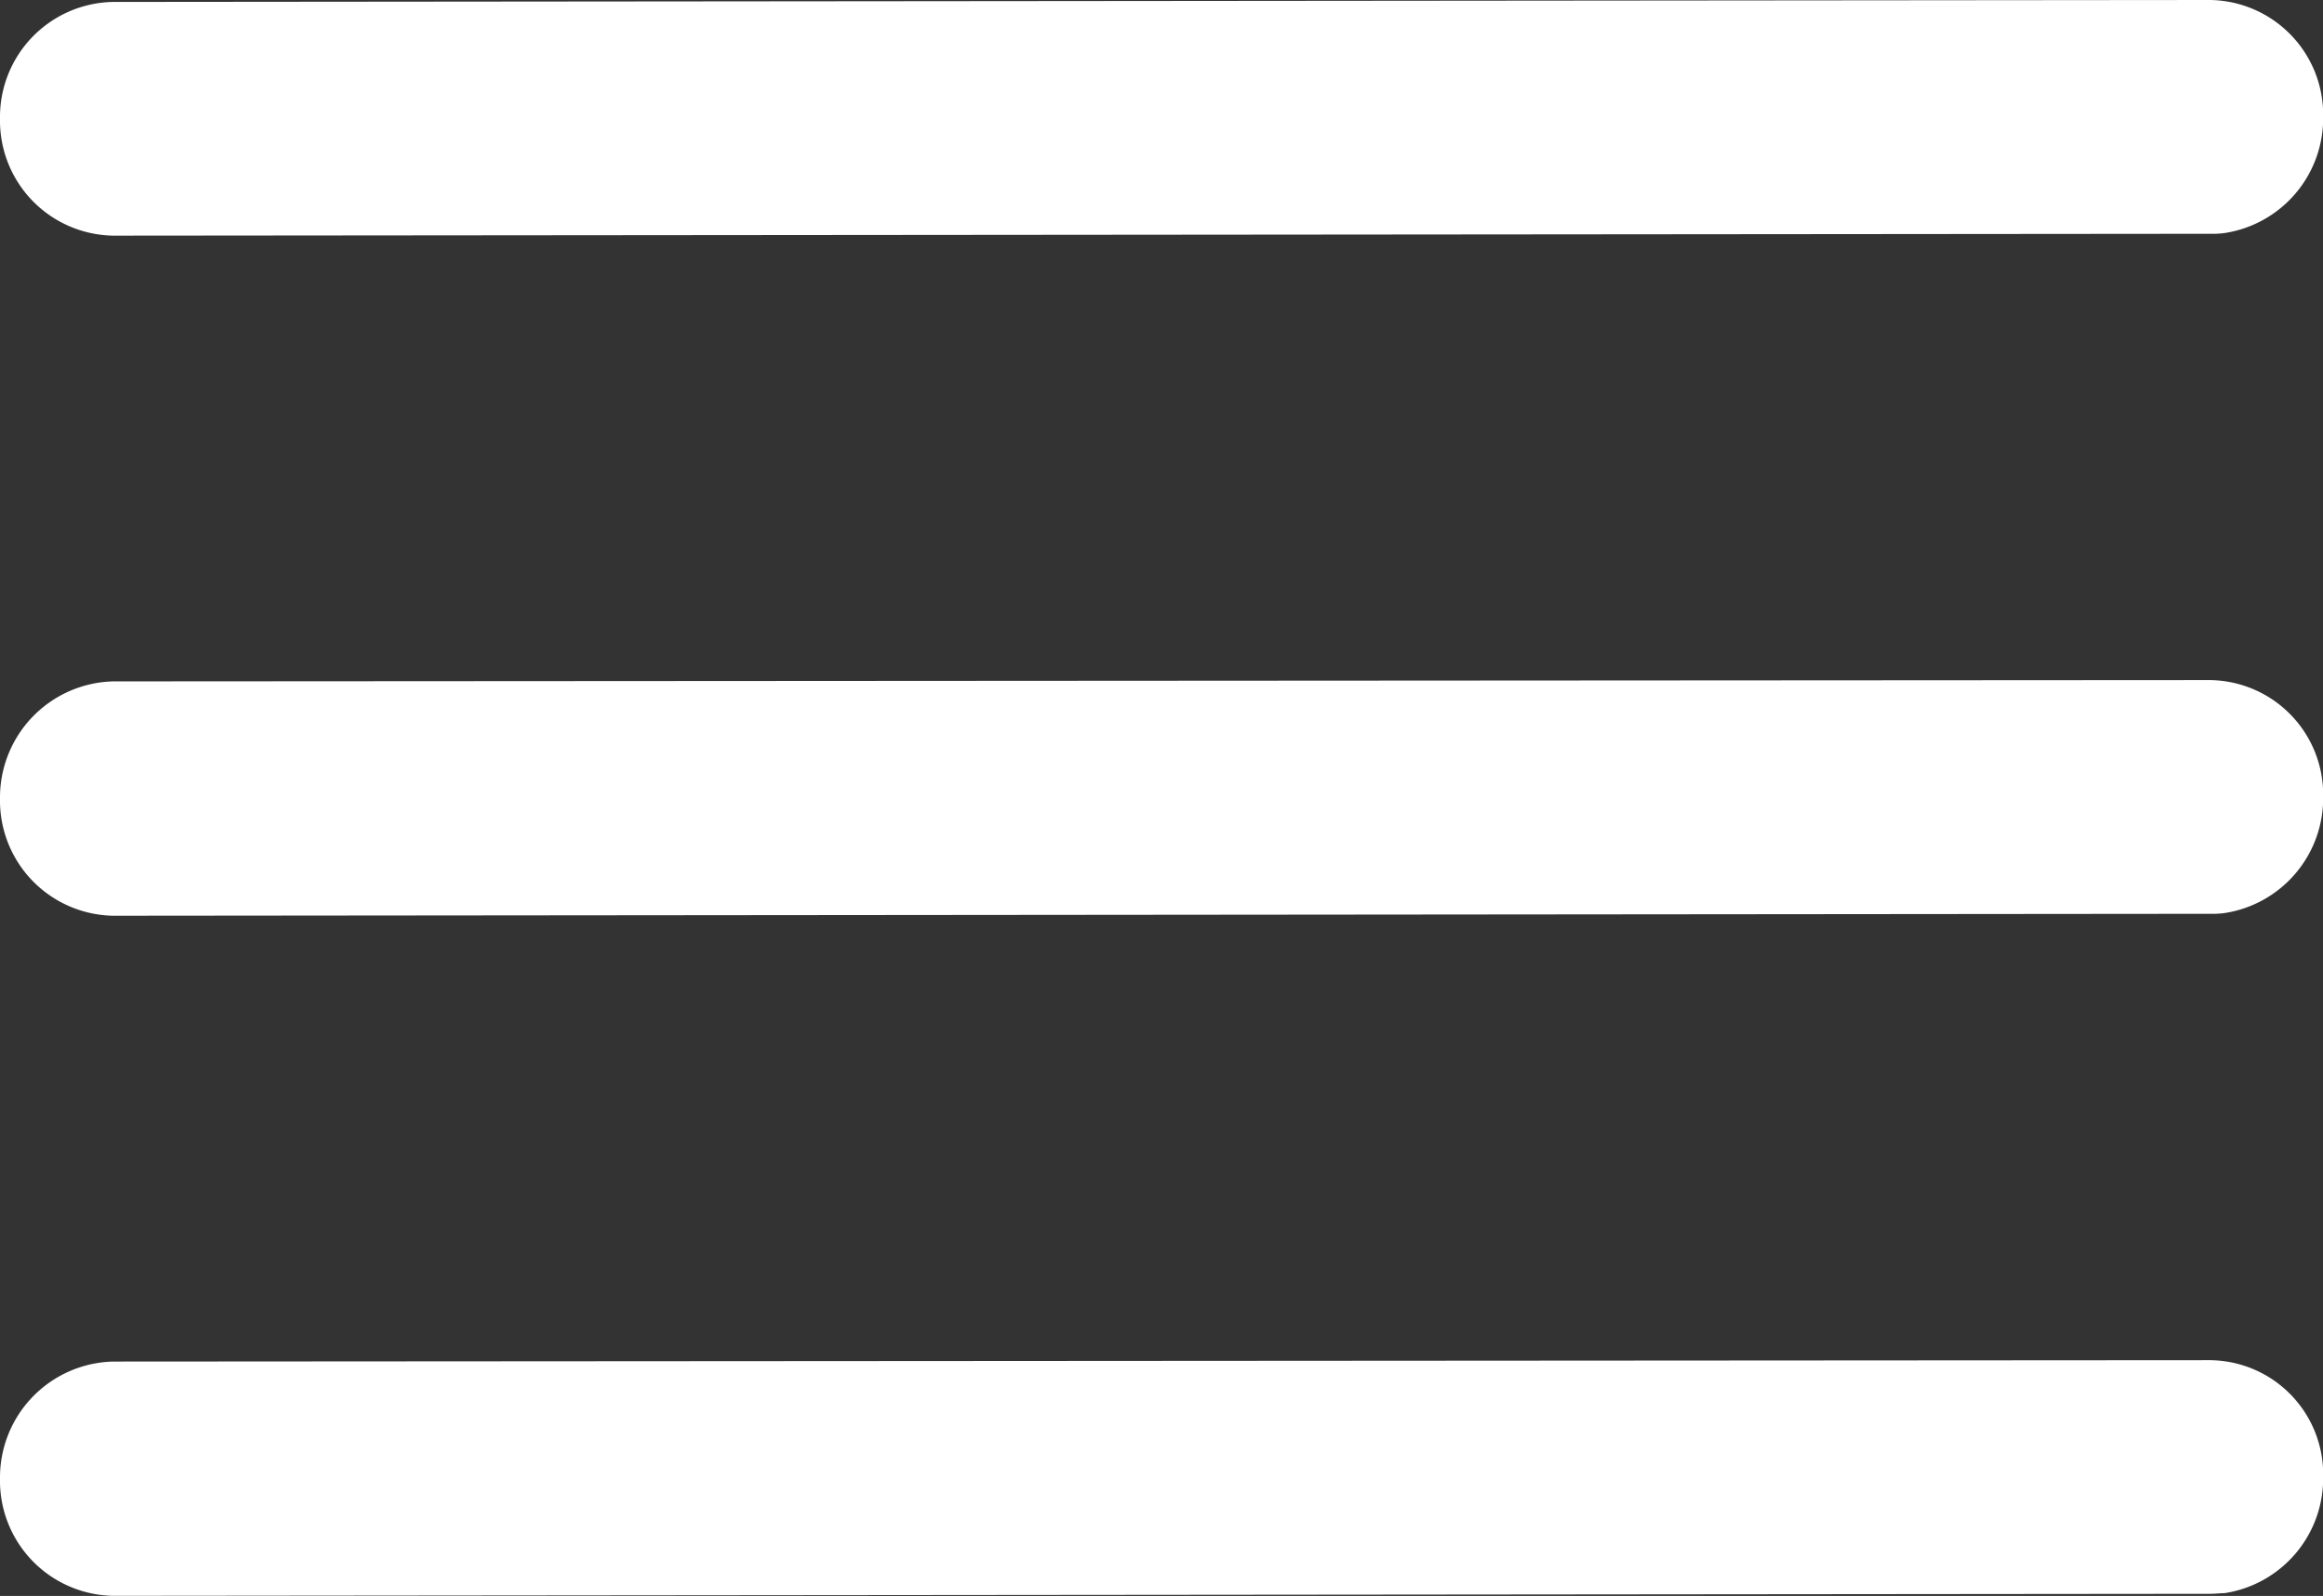
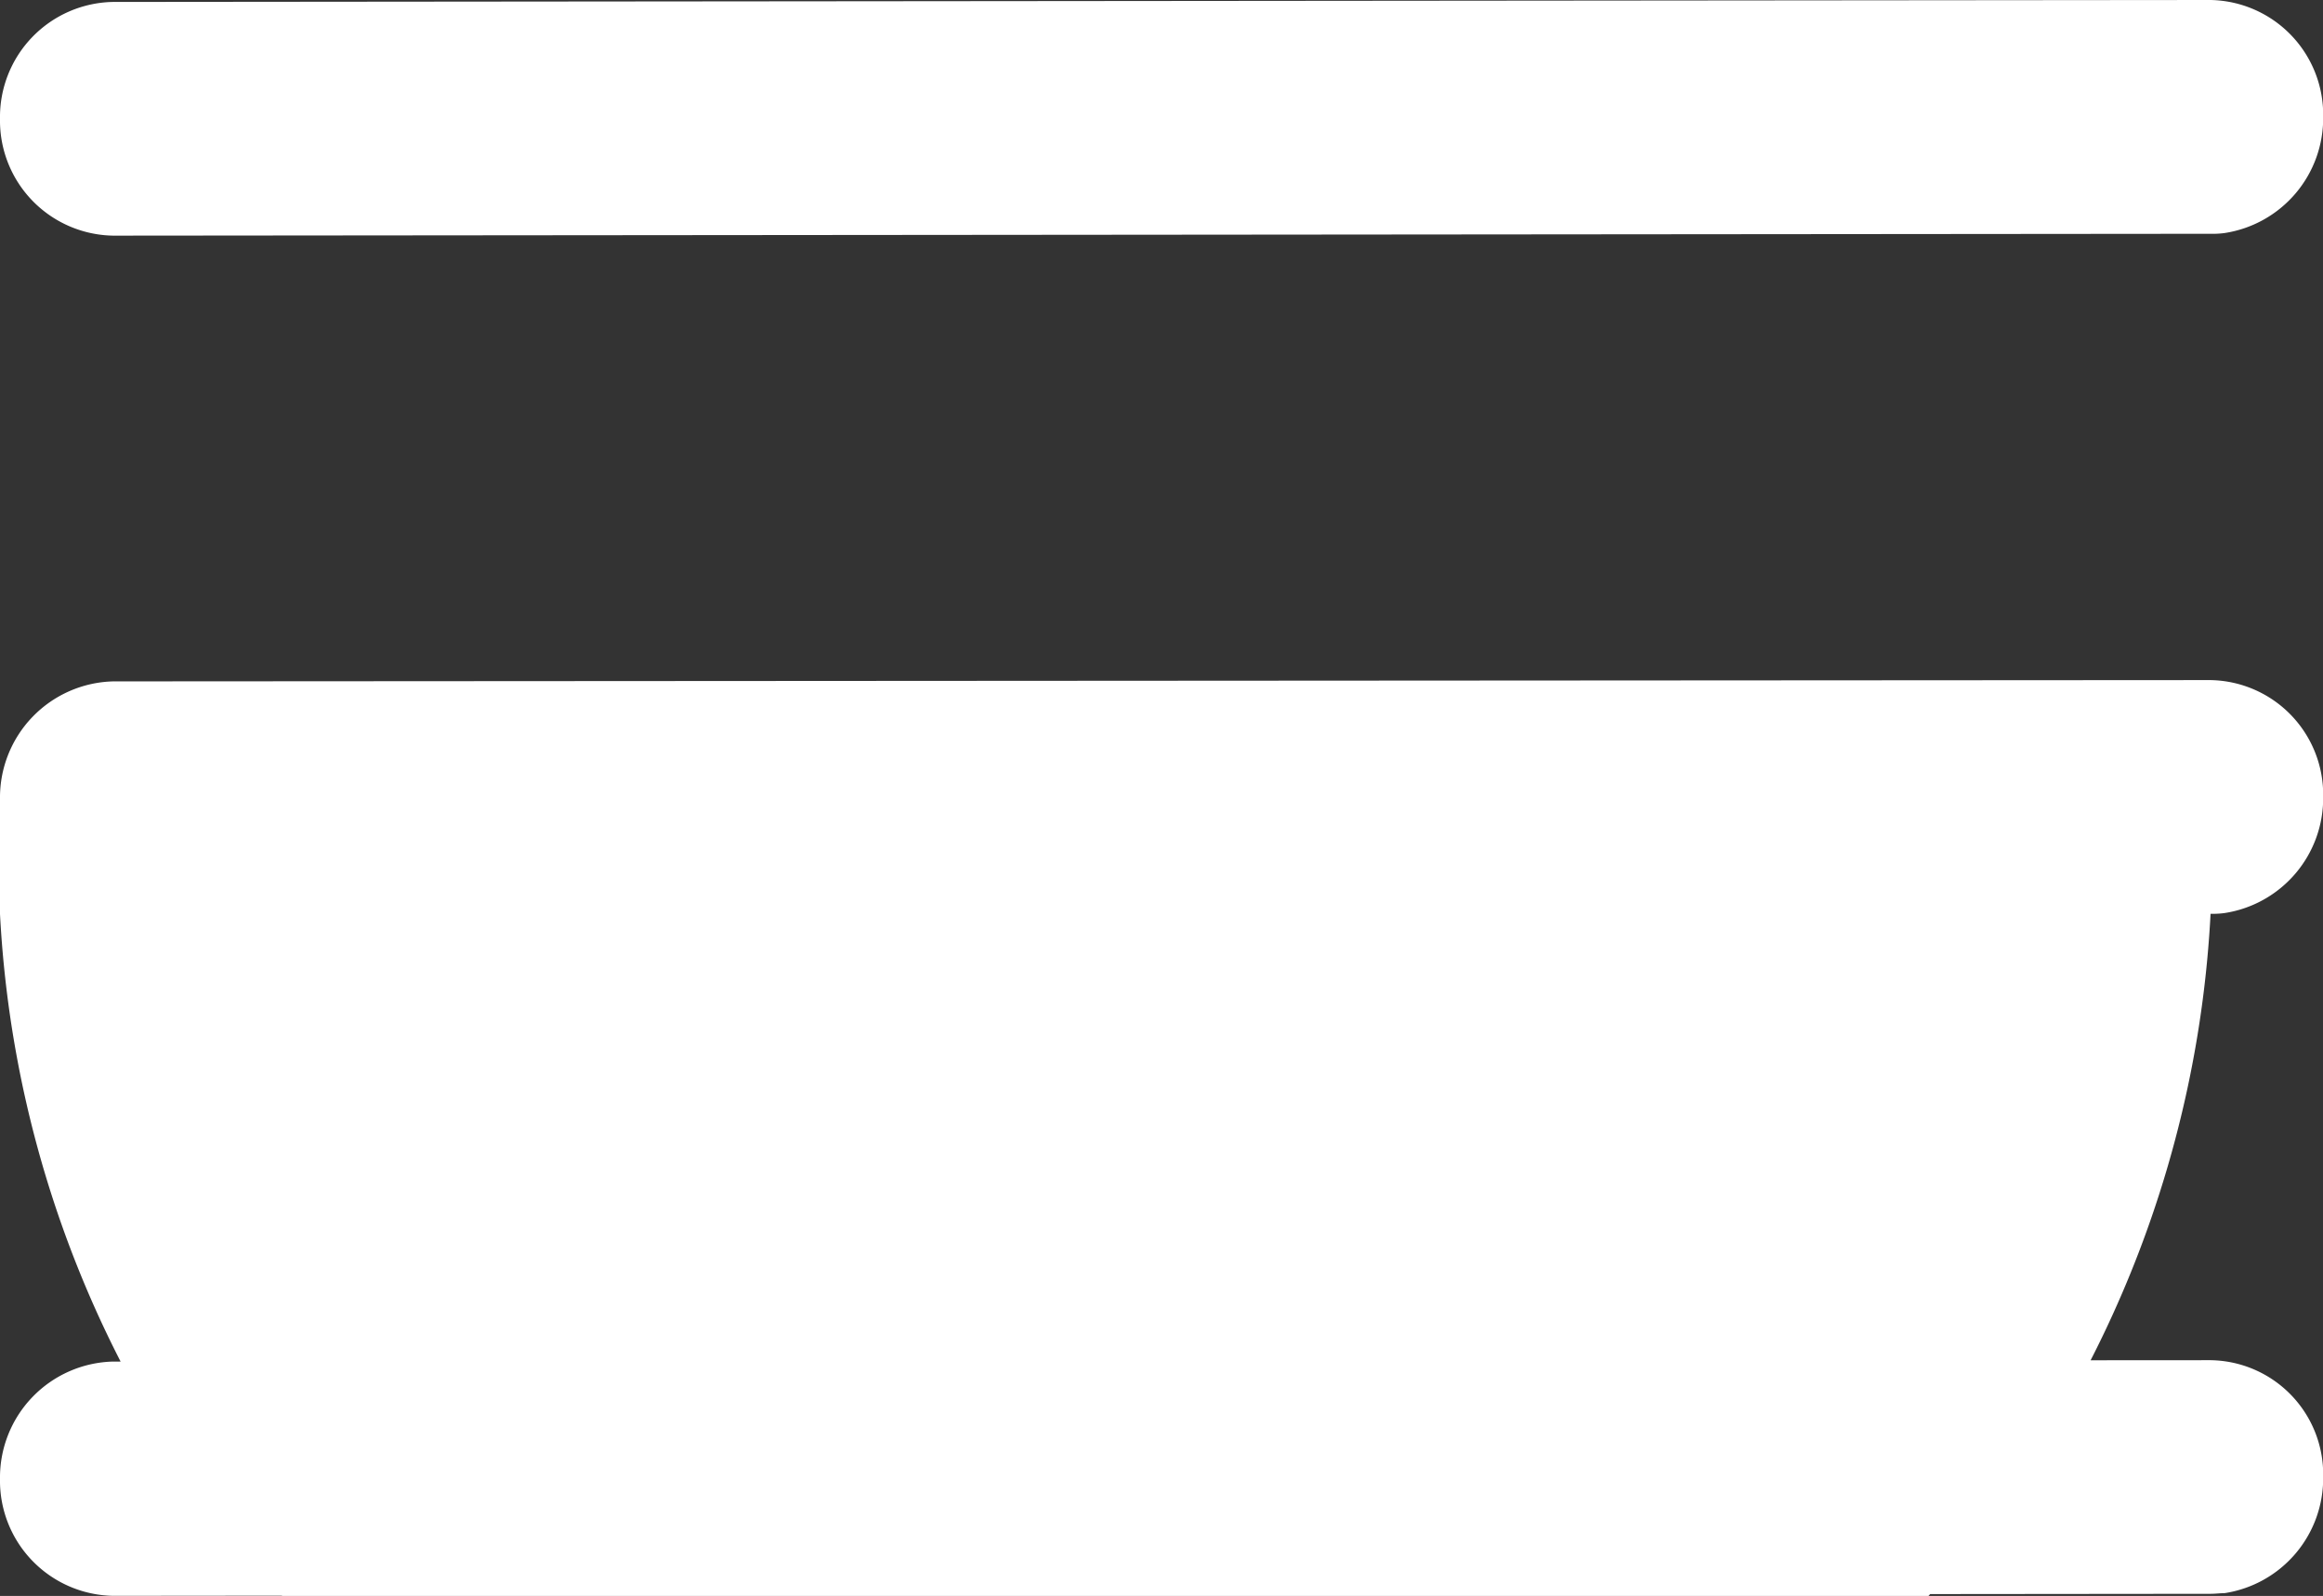
<svg xmlns="http://www.w3.org/2000/svg" width="28.74" height="19.749" viewBox="0 0 28.74 19.749">
  <rect x="0" y="0" width="28.74" height="19.749" fill="#333333" stroke="none" />
-   <path id="Union_41" data-name="Union 41" d="M15872.034-7710.271a1.435,1.435,0,0,1,1.4-1.453l25.949-.017a1.413,1.413,0,0,1,1.393,1.445,1.437,1.437,0,0,1-1.221,1.438c-.057,0-.109.008-.172.008l-25.949.025A1.424,1.424,0,0,1,15872.034-7710.271Zm0-8.416a1.437,1.437,0,0,1,1.4-1.454l25.949-.016a1.418,1.418,0,0,1,1.393,1.445,1.438,1.438,0,0,1-1.221,1.438,1.089,1.089,0,0,1-.172.009l-25.949.024A1.425,1.425,0,0,1,15872.034-7718.687Zm0-8.417a1.424,1.424,0,0,1,1.4-1.445l25.949-.024a1.42,1.42,0,0,1,1.393,1.446,1.437,1.437,0,0,1-1.221,1.438,1.089,1.089,0,0,1-.172.009l-25.949.023A1.423,1.423,0,0,1,15872.034-7727.1Z" transform="translate(-15872.034 7728.573)" fill="#fff" />
+   <path id="Union_41" data-name="Union 41" d="M15872.034-7710.271a1.435,1.435,0,0,1,1.4-1.453l25.949-.017a1.413,1.413,0,0,1,1.393,1.445,1.437,1.437,0,0,1-1.221,1.438c-.057,0-.109.008-.172.008l-25.949.025A1.424,1.424,0,0,1,15872.034-7710.271Zm0-8.416a1.437,1.437,0,0,1,1.4-1.454l25.949-.016a1.418,1.418,0,0,1,1.393,1.445,1.438,1.438,0,0,1-1.221,1.438,1.089,1.089,0,0,1-.172.009A1.425,1.425,0,0,1,15872.034-7718.687Zm0-8.417a1.424,1.424,0,0,1,1.4-1.445l25.949-.024a1.42,1.42,0,0,1,1.393,1.446,1.437,1.437,0,0,1-1.221,1.438,1.089,1.089,0,0,1-.172.009l-25.949.023A1.423,1.423,0,0,1,15872.034-7727.1Z" transform="translate(-15872.034 7728.573)" fill="#fff" />
</svg>